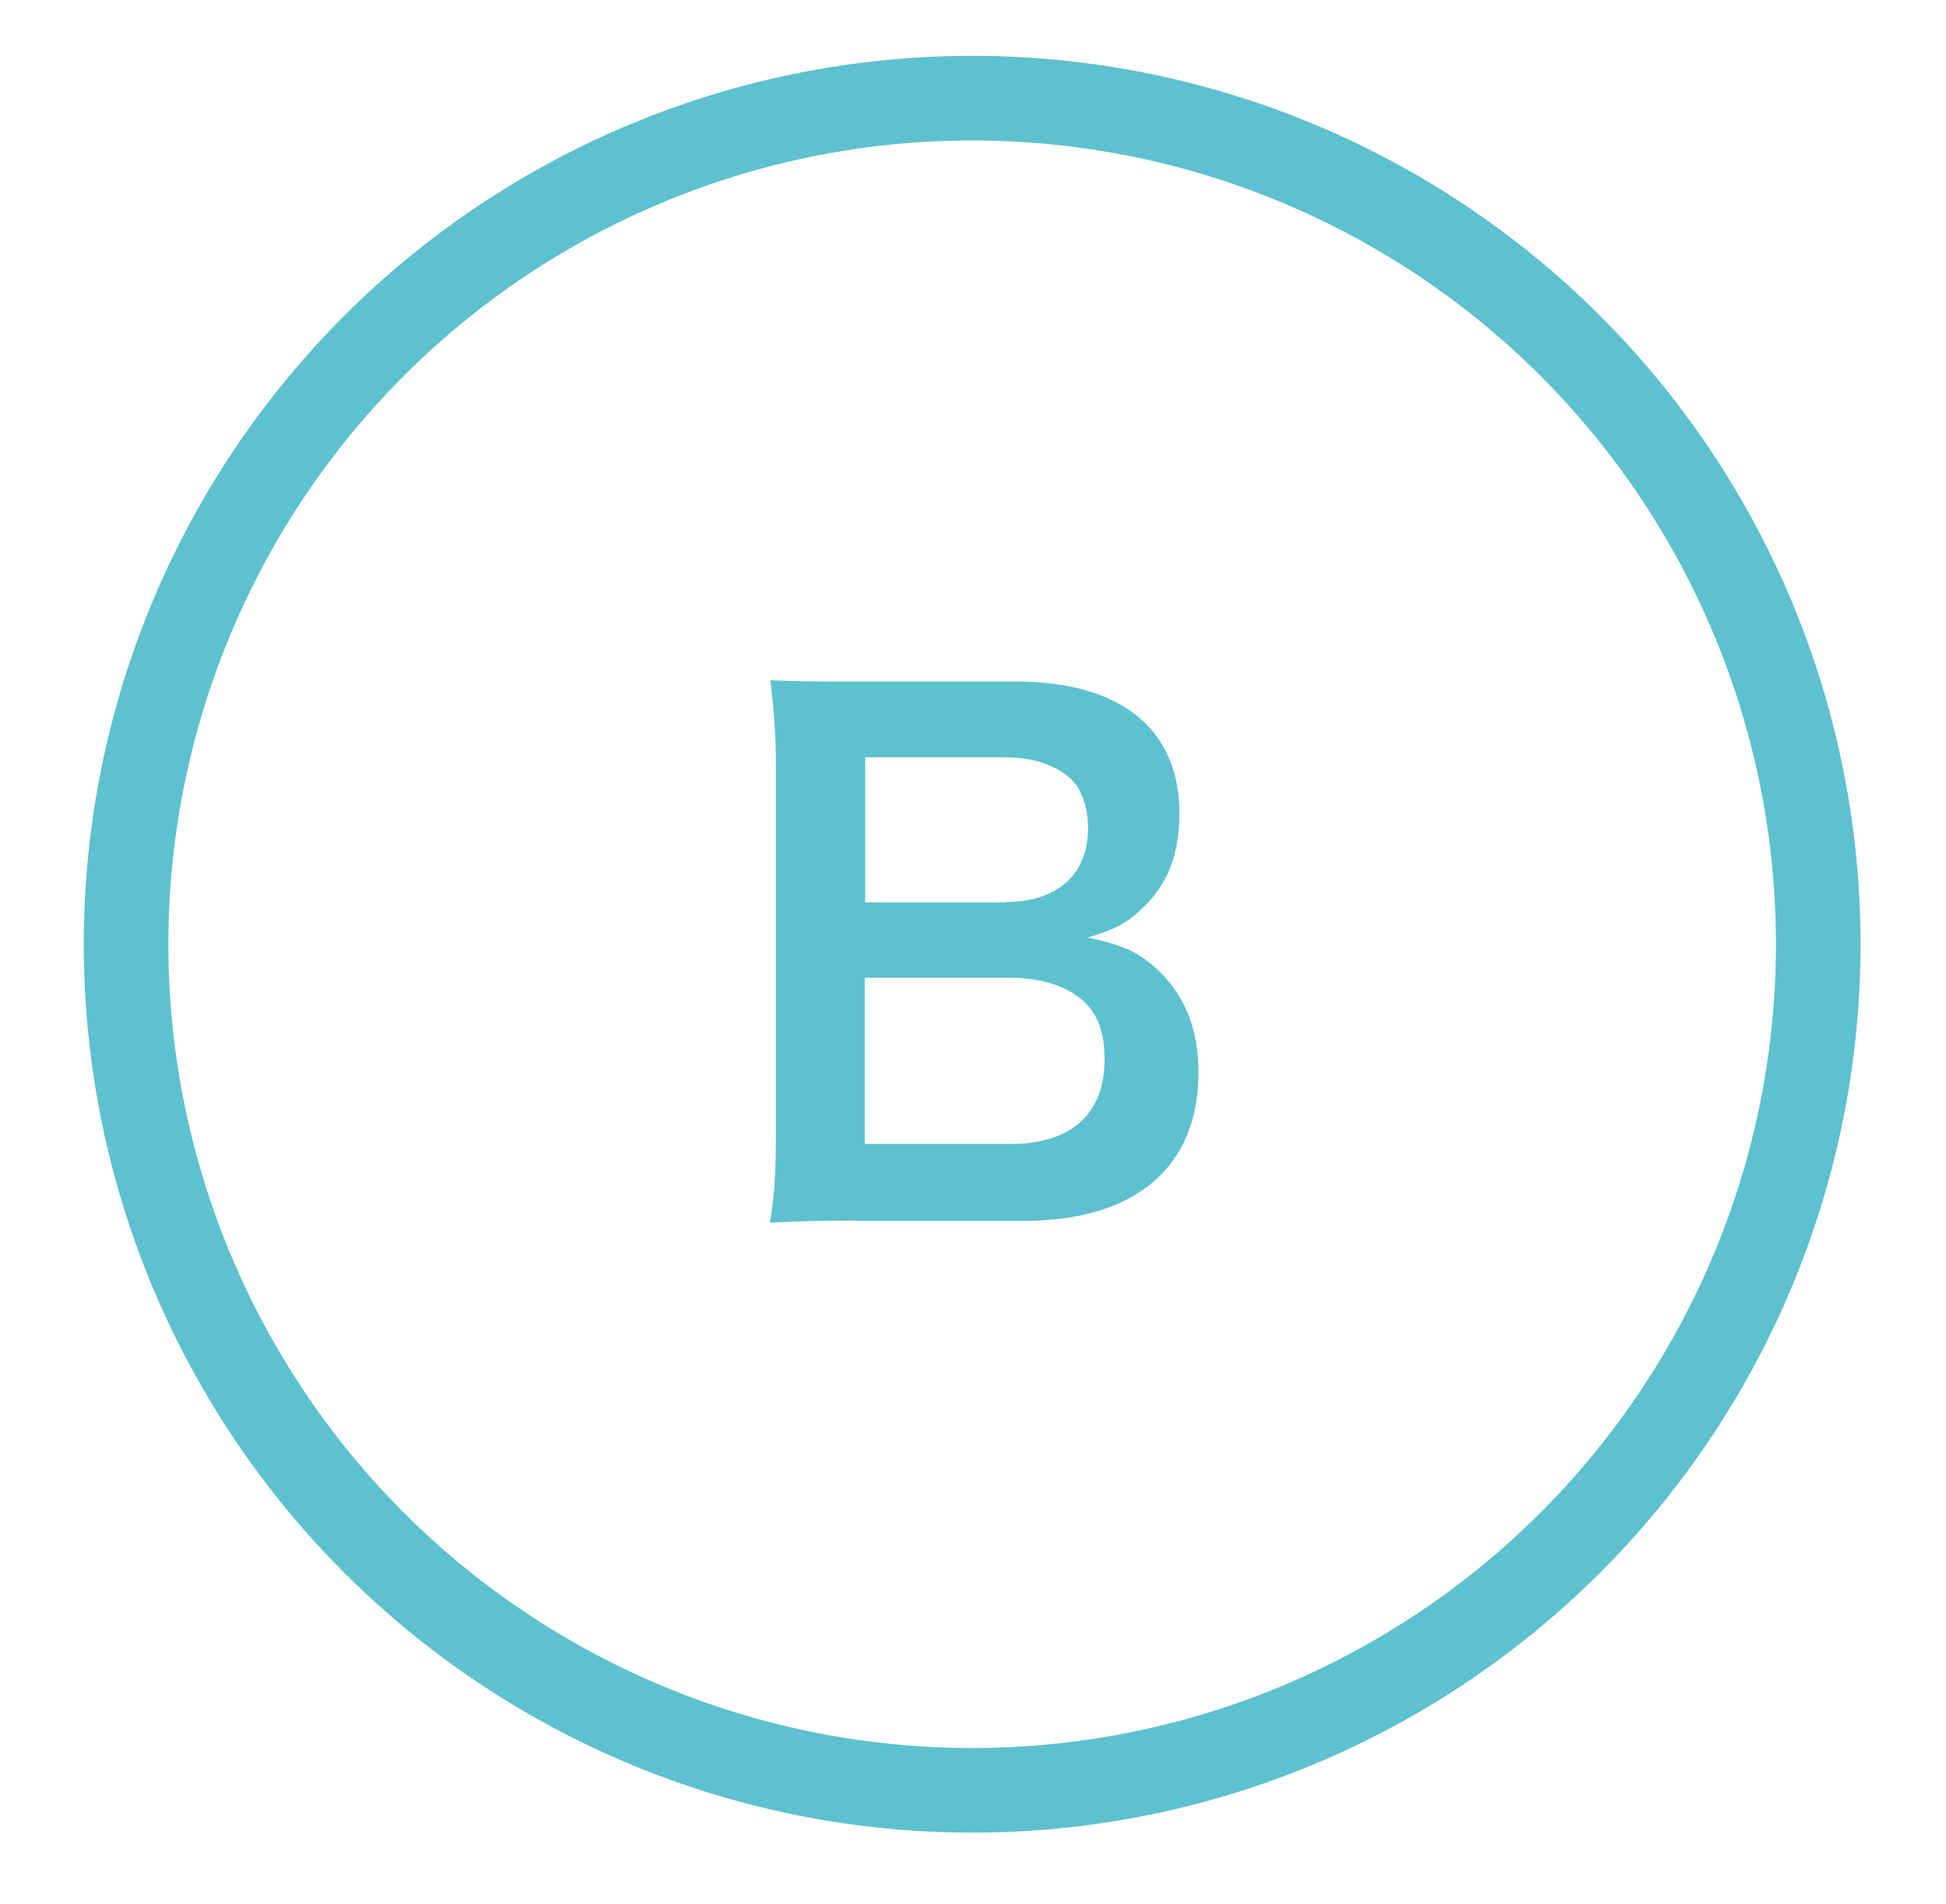
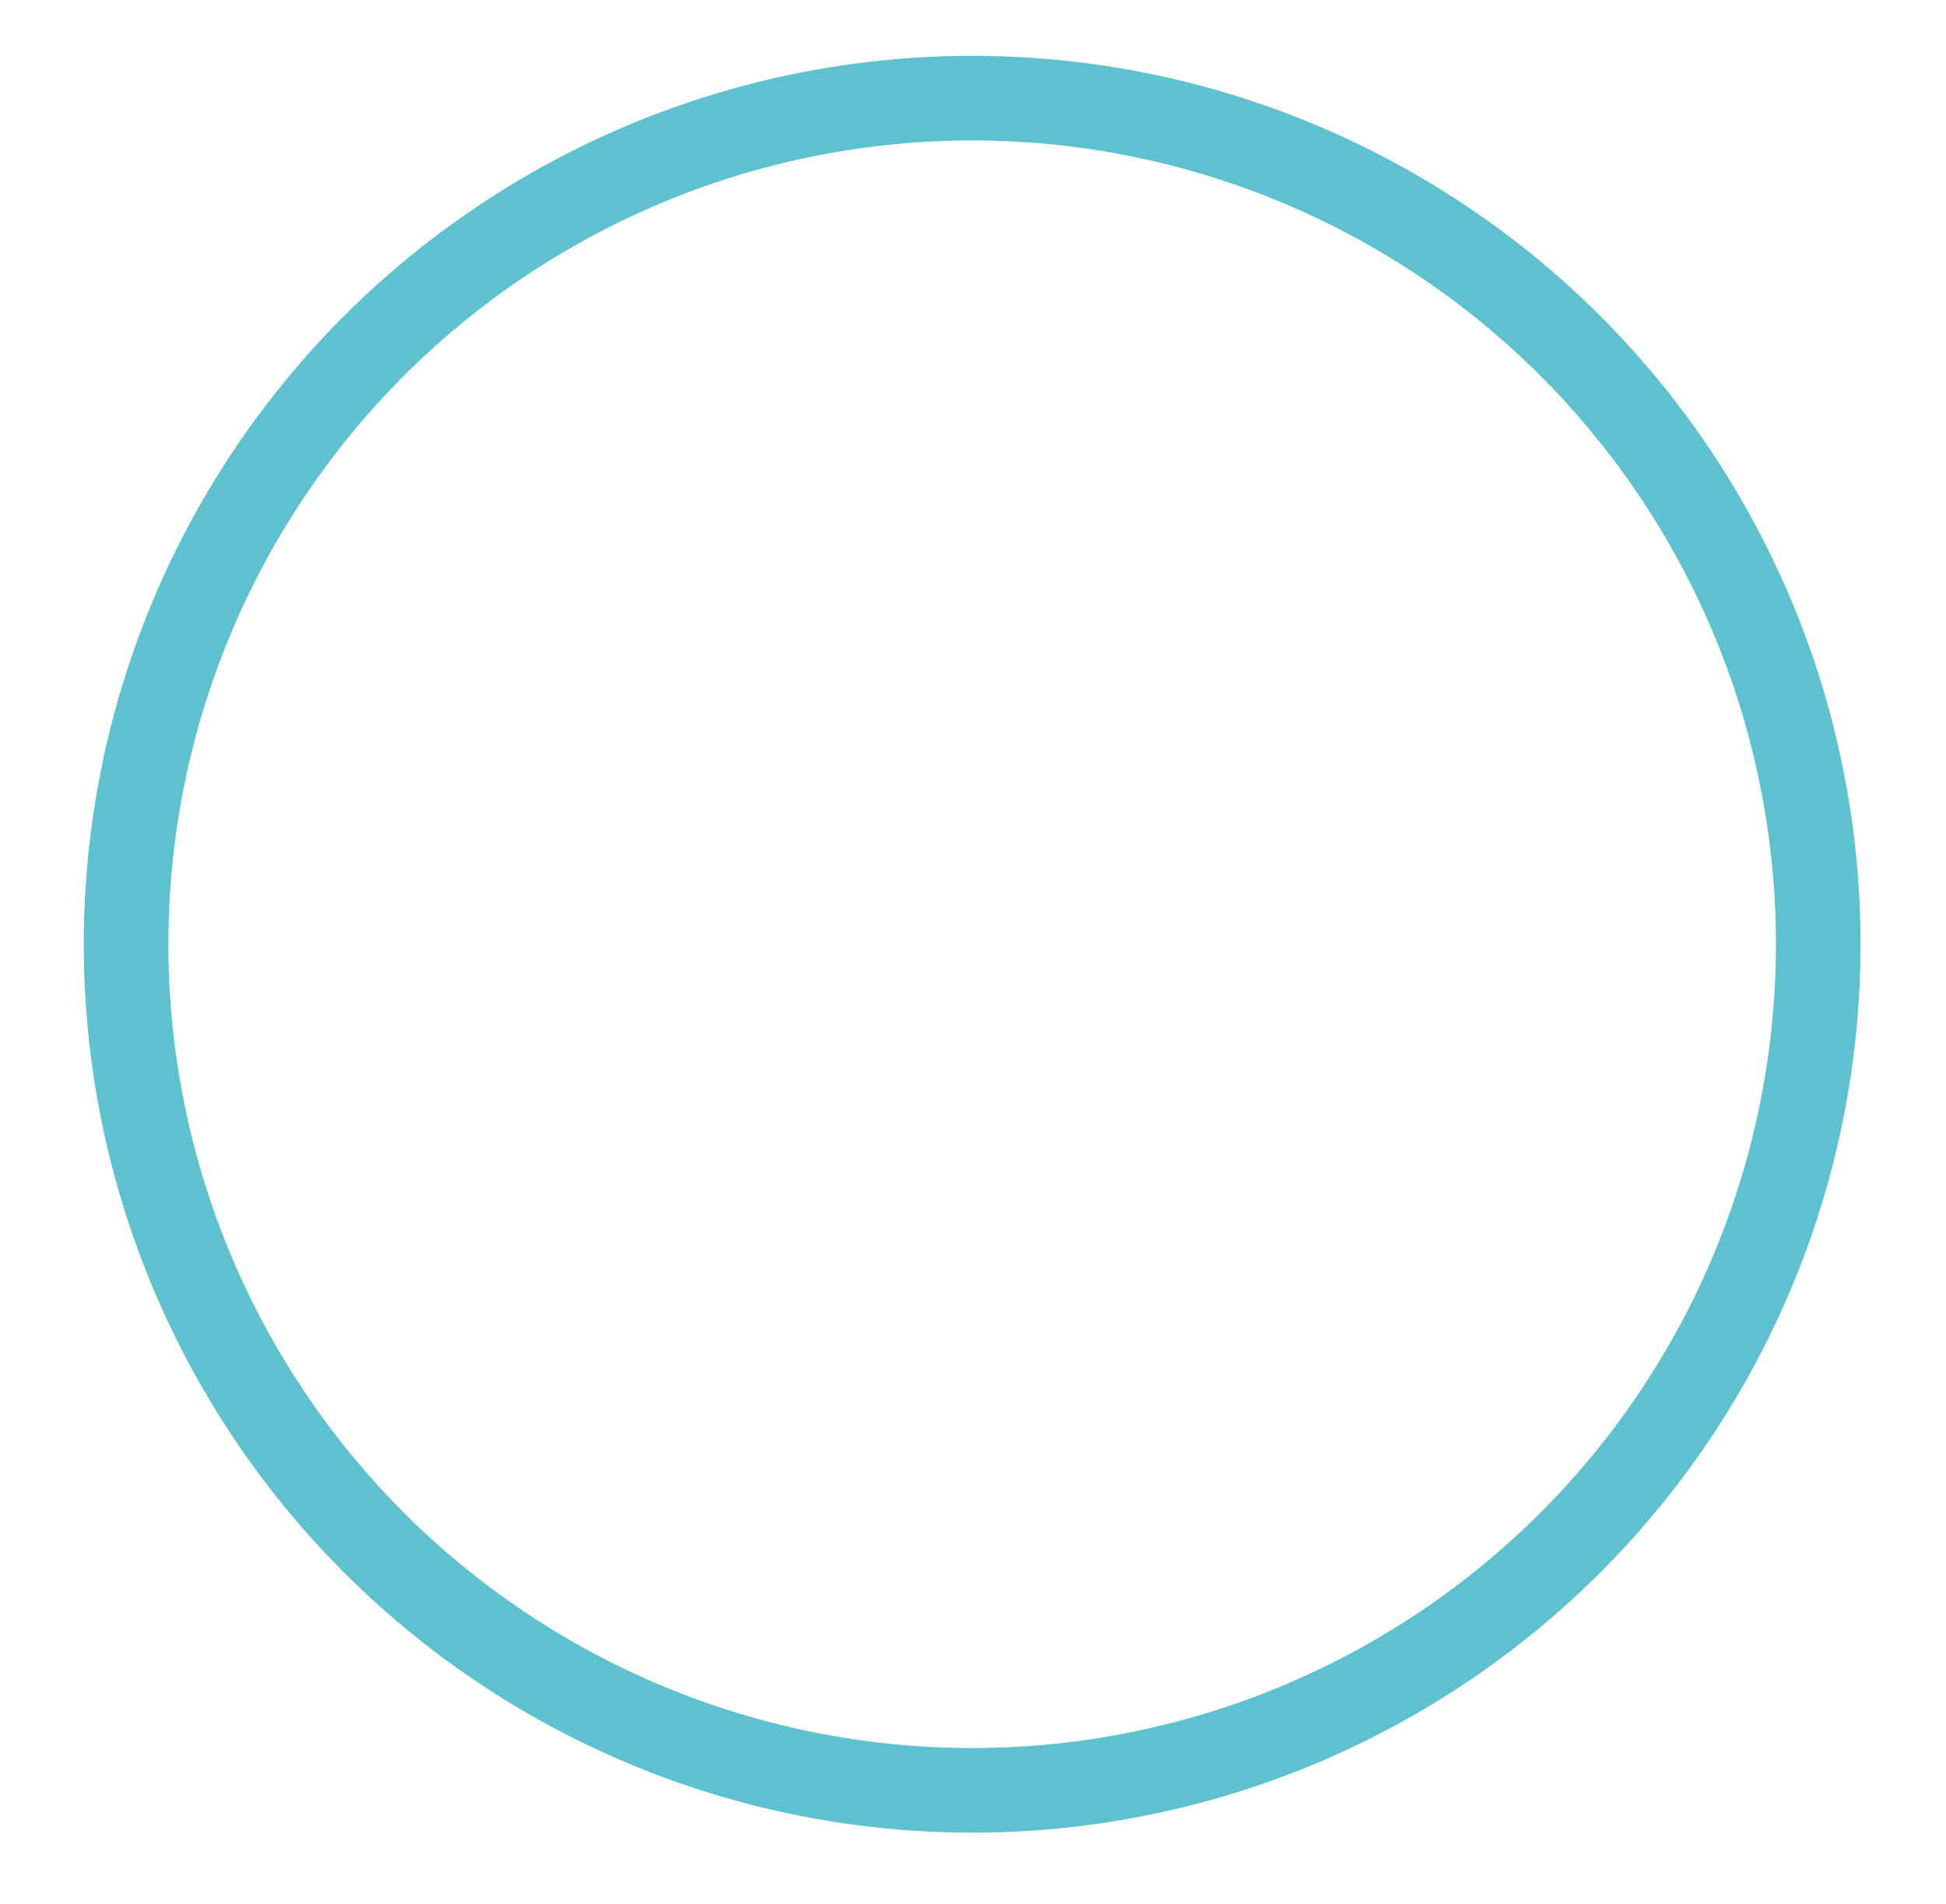
<svg xmlns="http://www.w3.org/2000/svg" version="1.1" id="レイヤー_1" x="0px" y="0px" viewBox="0 0 46 45" style="enable-background:new 0 0 46 45;" xml:space="preserve">
  <style type="text/css">
	.st0{fill:none;stroke:#5DC1CF;stroke-width:2;stroke-miterlimit:10;}
	.st1{fill:#5DC1CF;}
</style>
  <circle class="st0" cx="22.98" cy="22.32" r="20" />
  <g>
    <g>
      <g>
-         <path class="st1" d="M20.25,28.85c-0.93,0-1.39,0.02-2.05,0.05c0.11-0.67,0.14-1.14,0.14-2.16v-8.69c0-0.74-0.05-1.31-0.13-1.97     c0.67,0.03,0.93,0.03,2.02,0.03h3.78c2.48,0,3.87,1.12,3.87,3.12c0,0.98-0.29,1.7-0.9,2.26c-0.35,0.34-0.64,0.48-1.26,0.67     c0.82,0.18,1.18,0.34,1.62,0.74c0.66,0.61,0.99,1.41,0.99,2.45c0,2.24-1.49,3.51-4.15,3.51H20.25z M23.78,21.32     c1.22,0,1.94-0.66,1.94-1.74c0-0.51-0.16-0.94-0.42-1.18c-0.35-0.32-0.9-0.5-1.54-0.5h-3.31v3.43H23.78z M20.45,27.04h3.44     c1.42,0,2.22-0.7,2.22-2c0-0.64-0.16-1.07-0.51-1.39c-0.4-0.35-1.01-0.54-1.75-0.54h-3.41V27.04z" />
-       </g>
+         </g>
    </g>
  </g>
</svg>